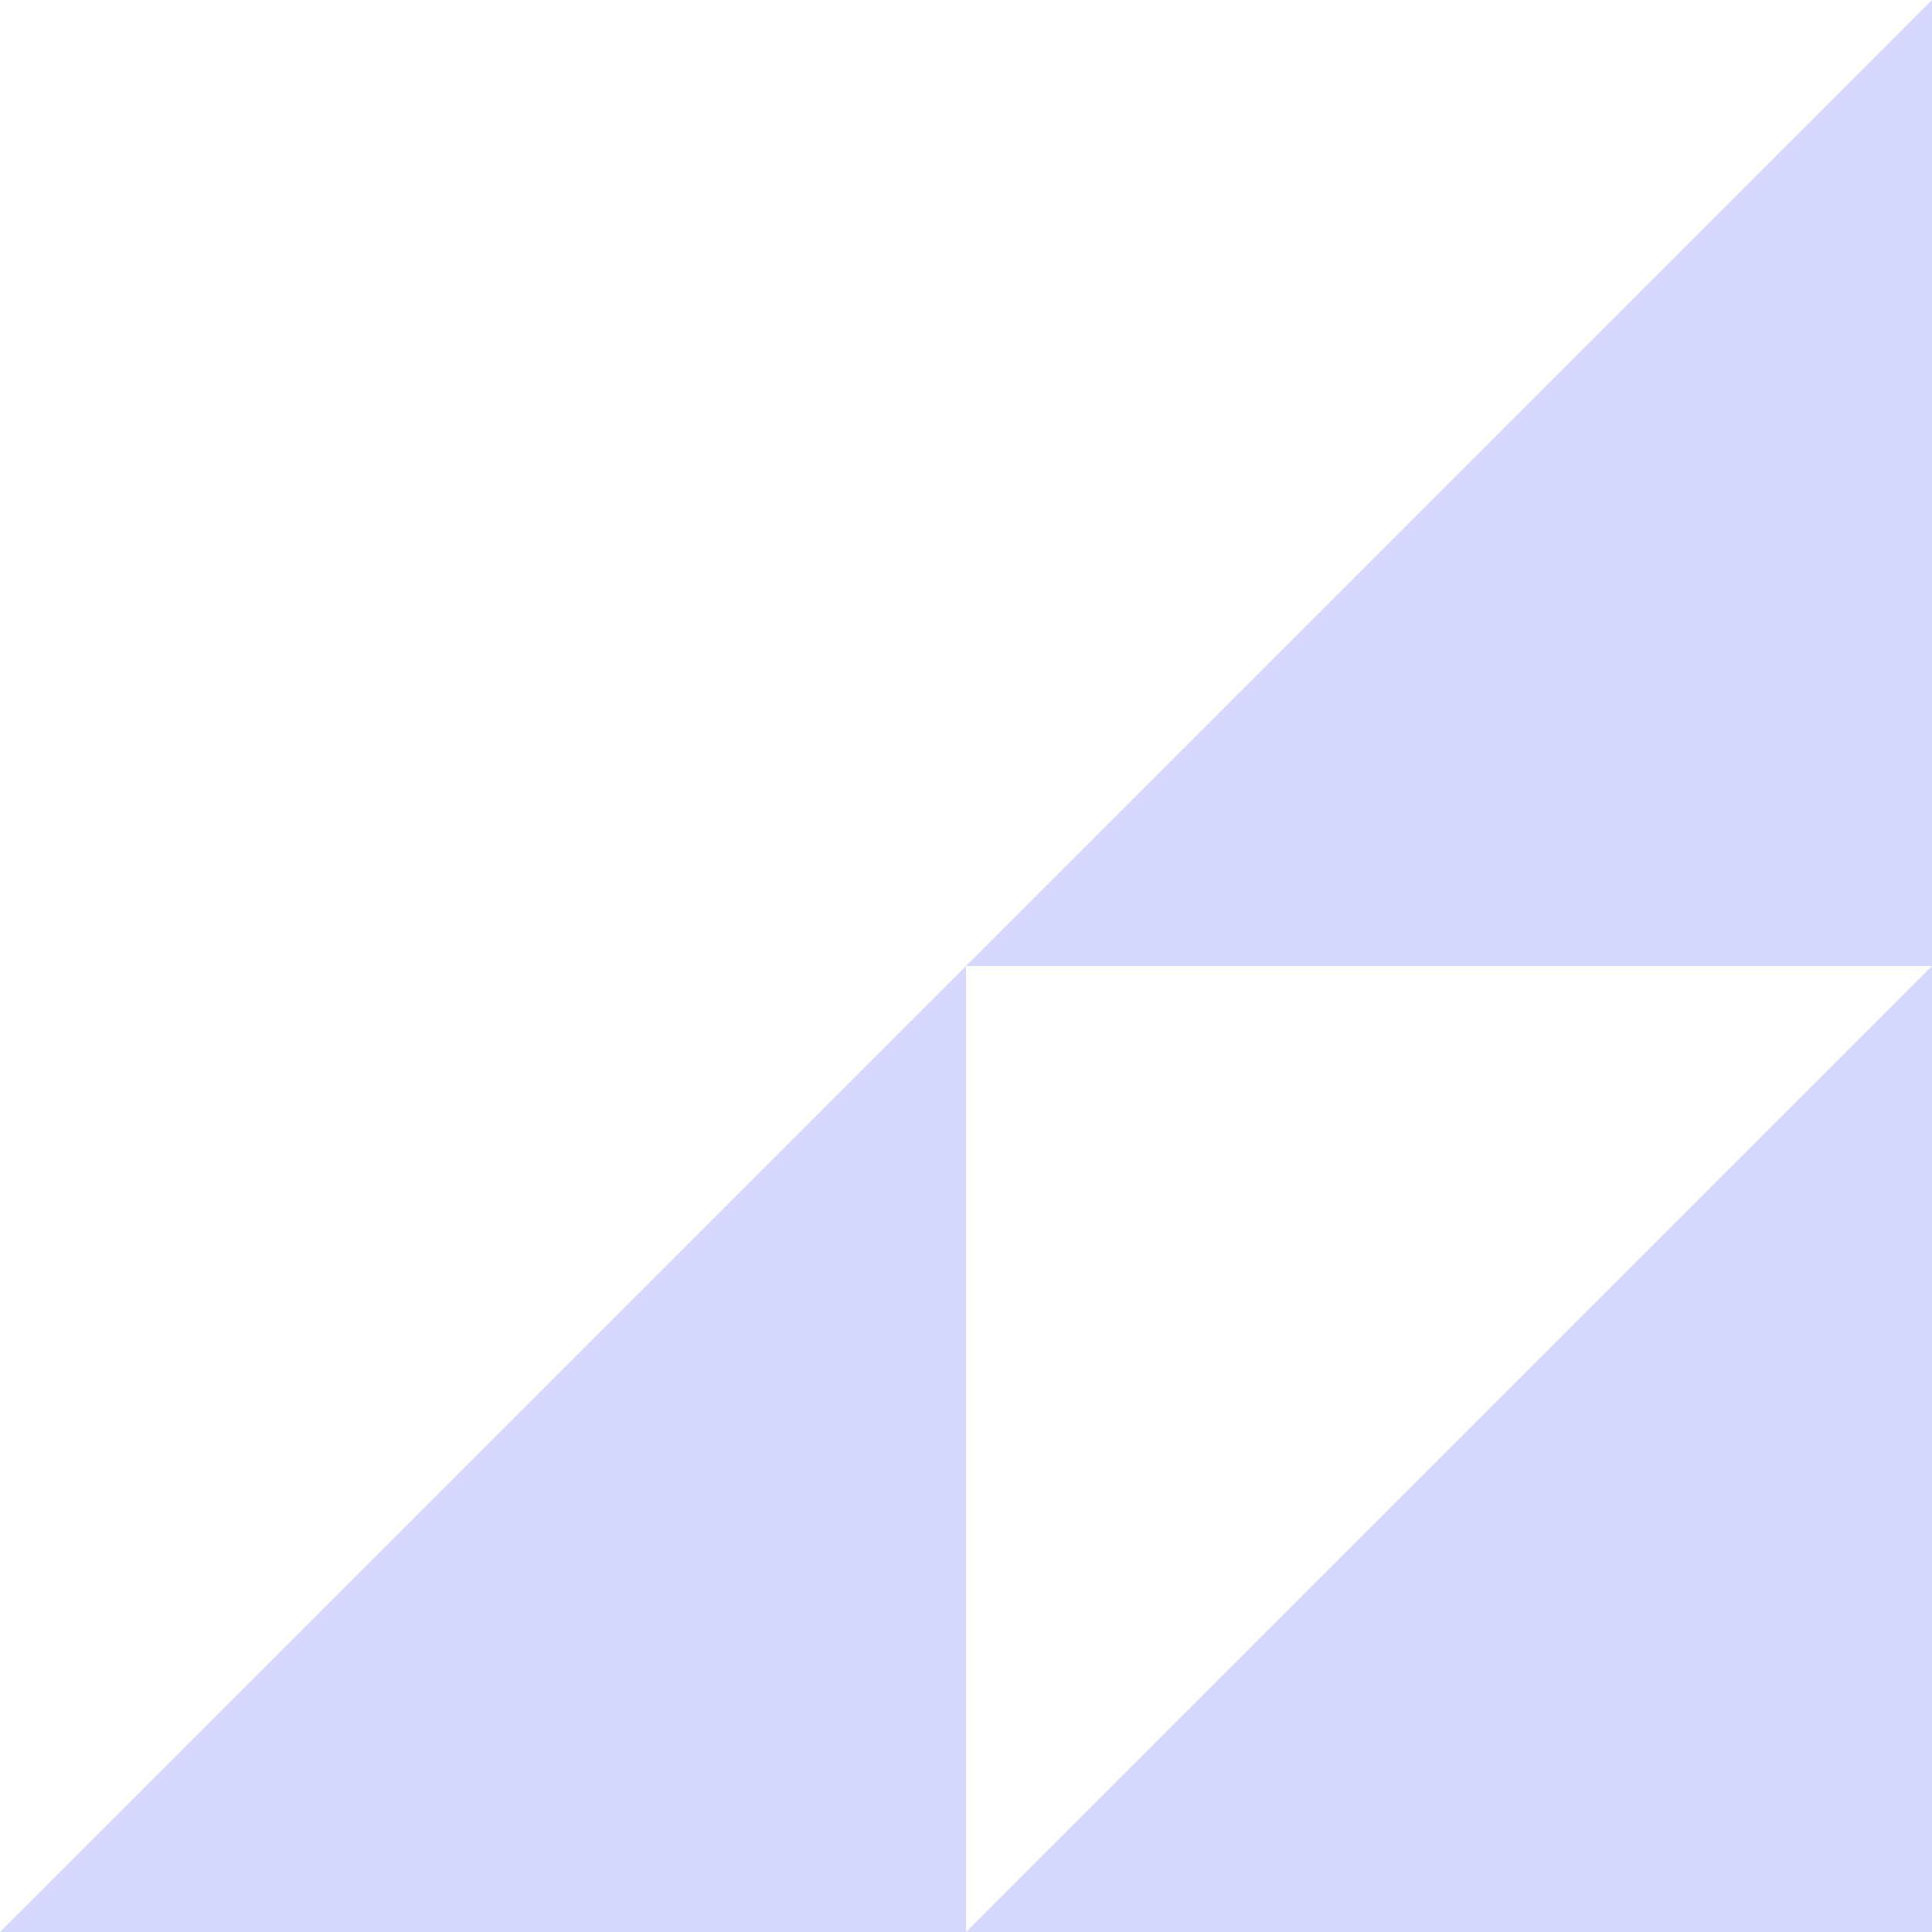
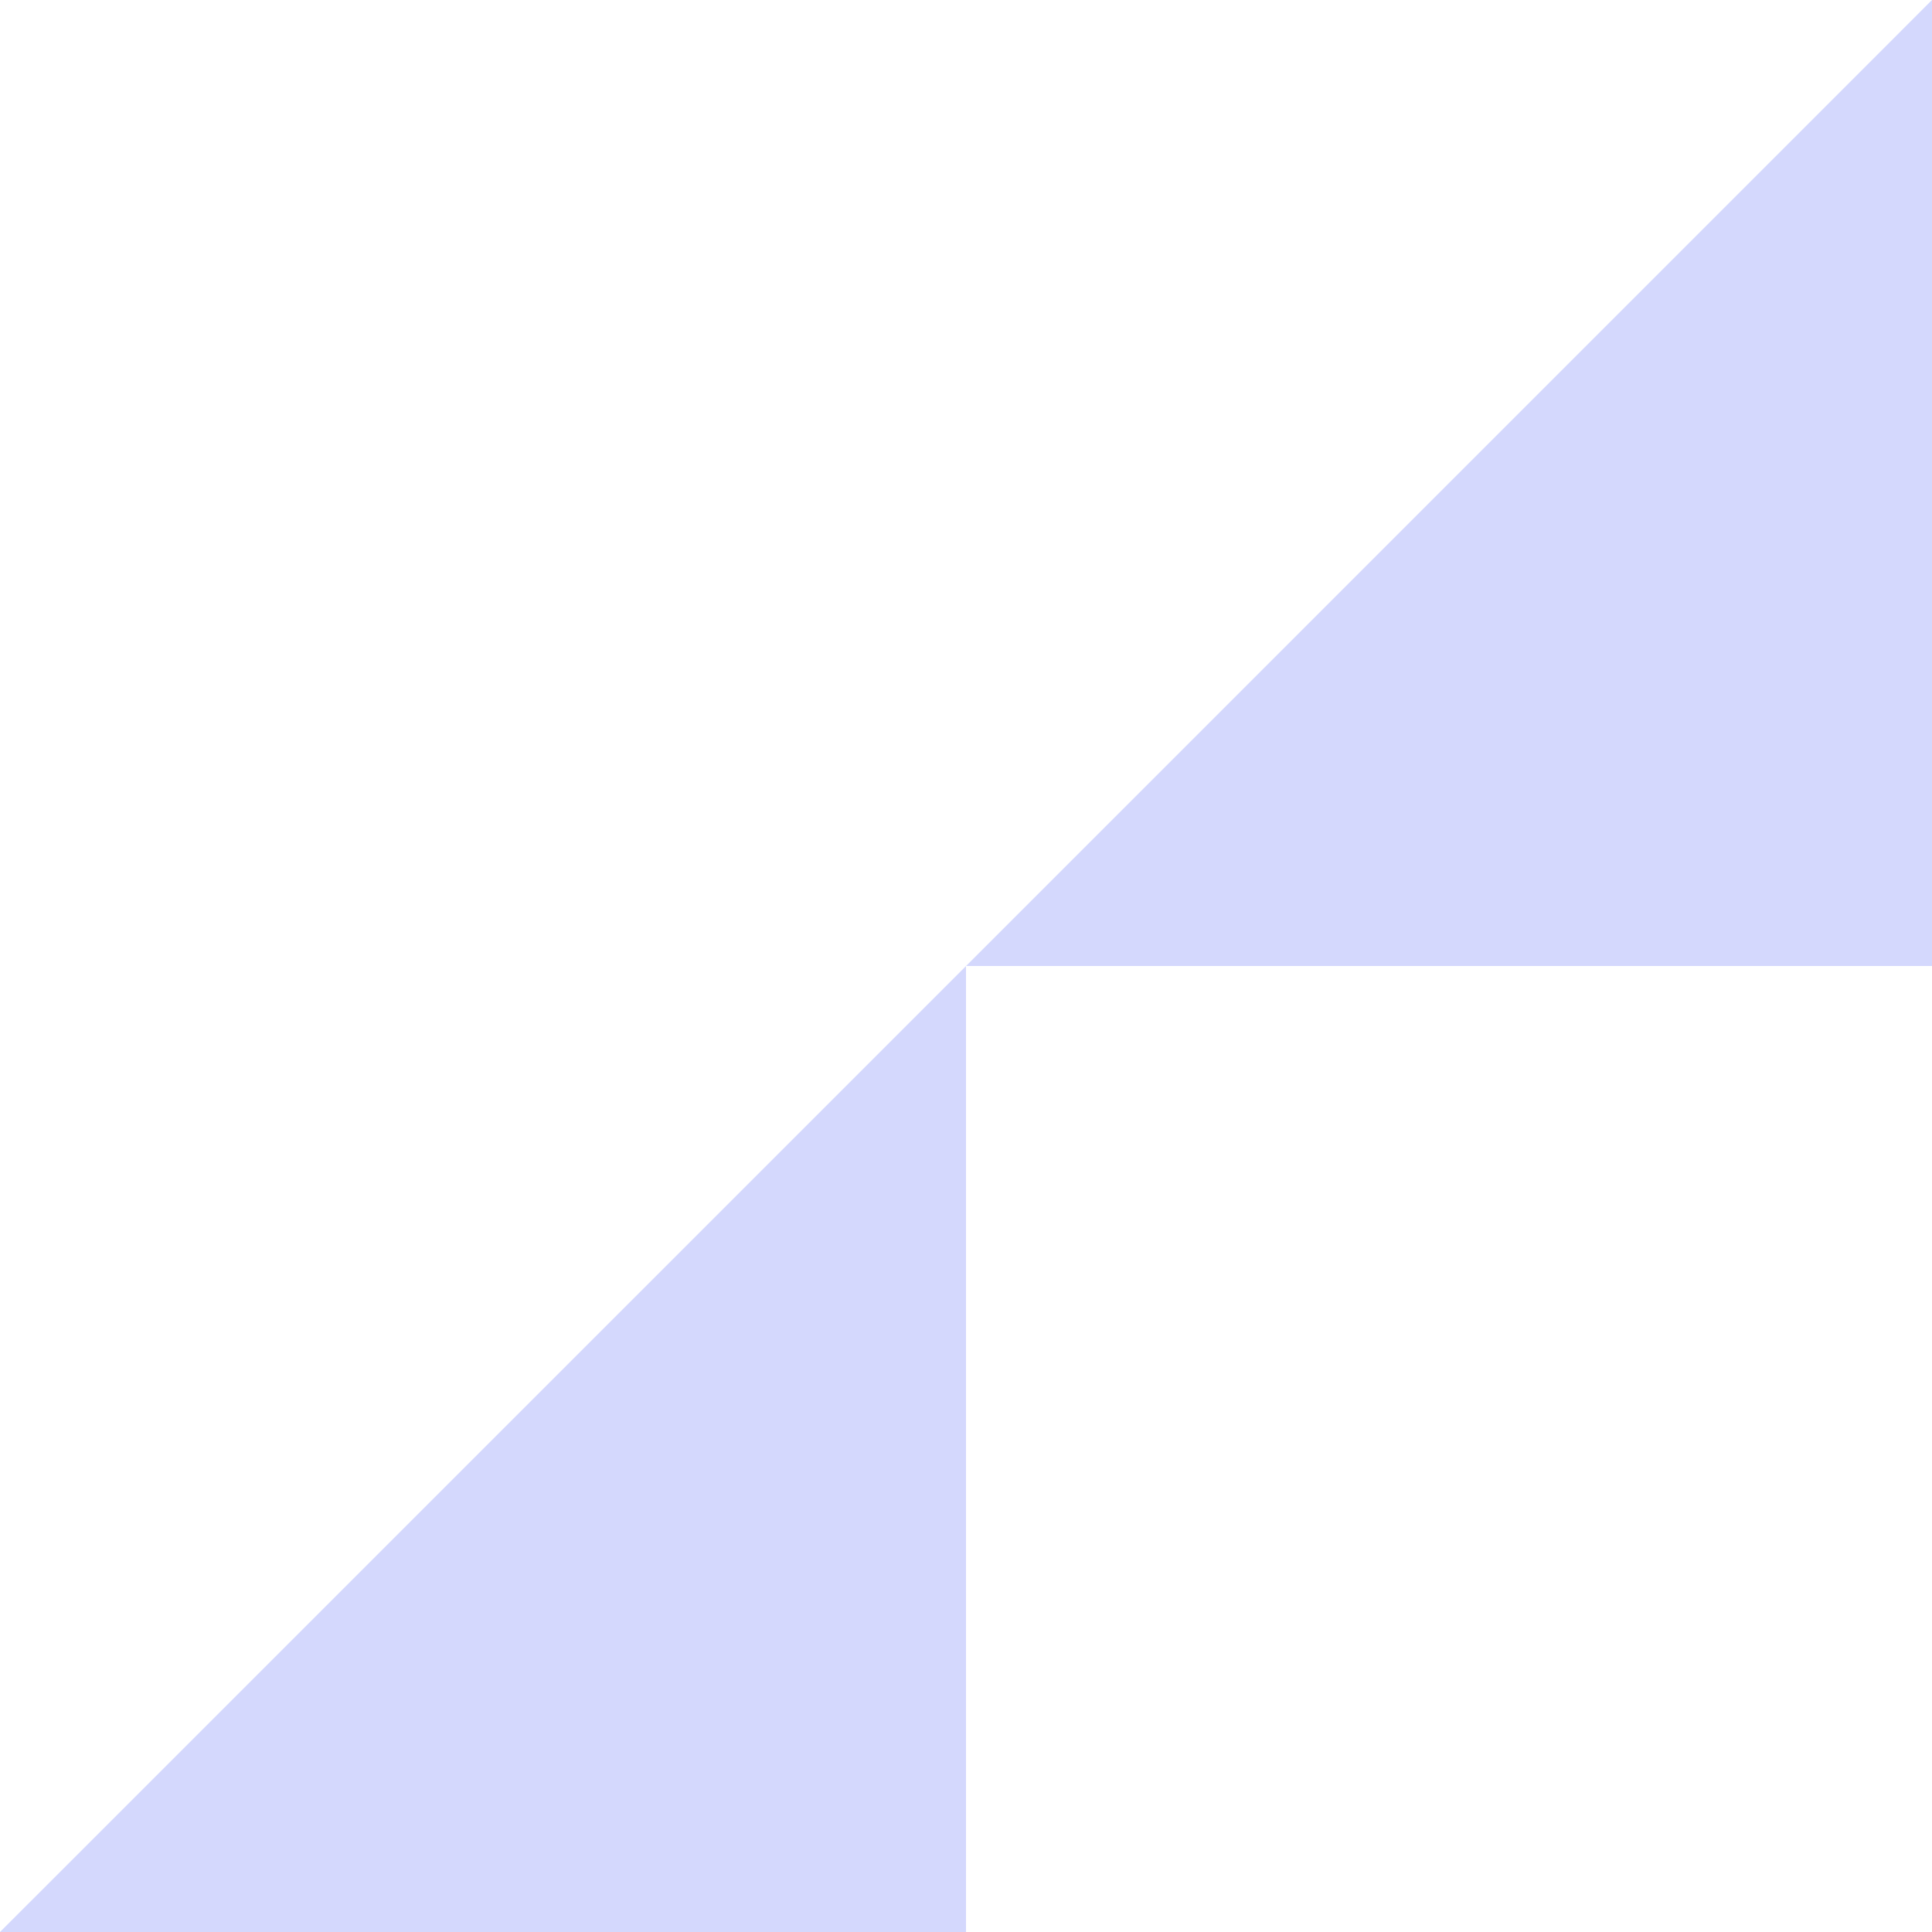
<svg xmlns="http://www.w3.org/2000/svg" width="411.71" height="411.71" viewBox="0 0 411.71 411.71">
  <defs>
    <style>.cls-1{fill:#d4d8fd;fill-rule:evenodd}</style>
  </defs>
  <g id="レイヤー_2" data-name="レイヤー 2">
    <g id="deco">
      <g id="deco_kado_purpleR">
        <path class="cls-1" d="M205.86 205.86V411.71H0z" />
-         <path class="cls-1" d="M411.71 205.86V411.71H205.86z" />
        <path class="cls-1" d="M411.71.0V205.86H205.86z" />
      </g>
    </g>
  </g>
</svg>